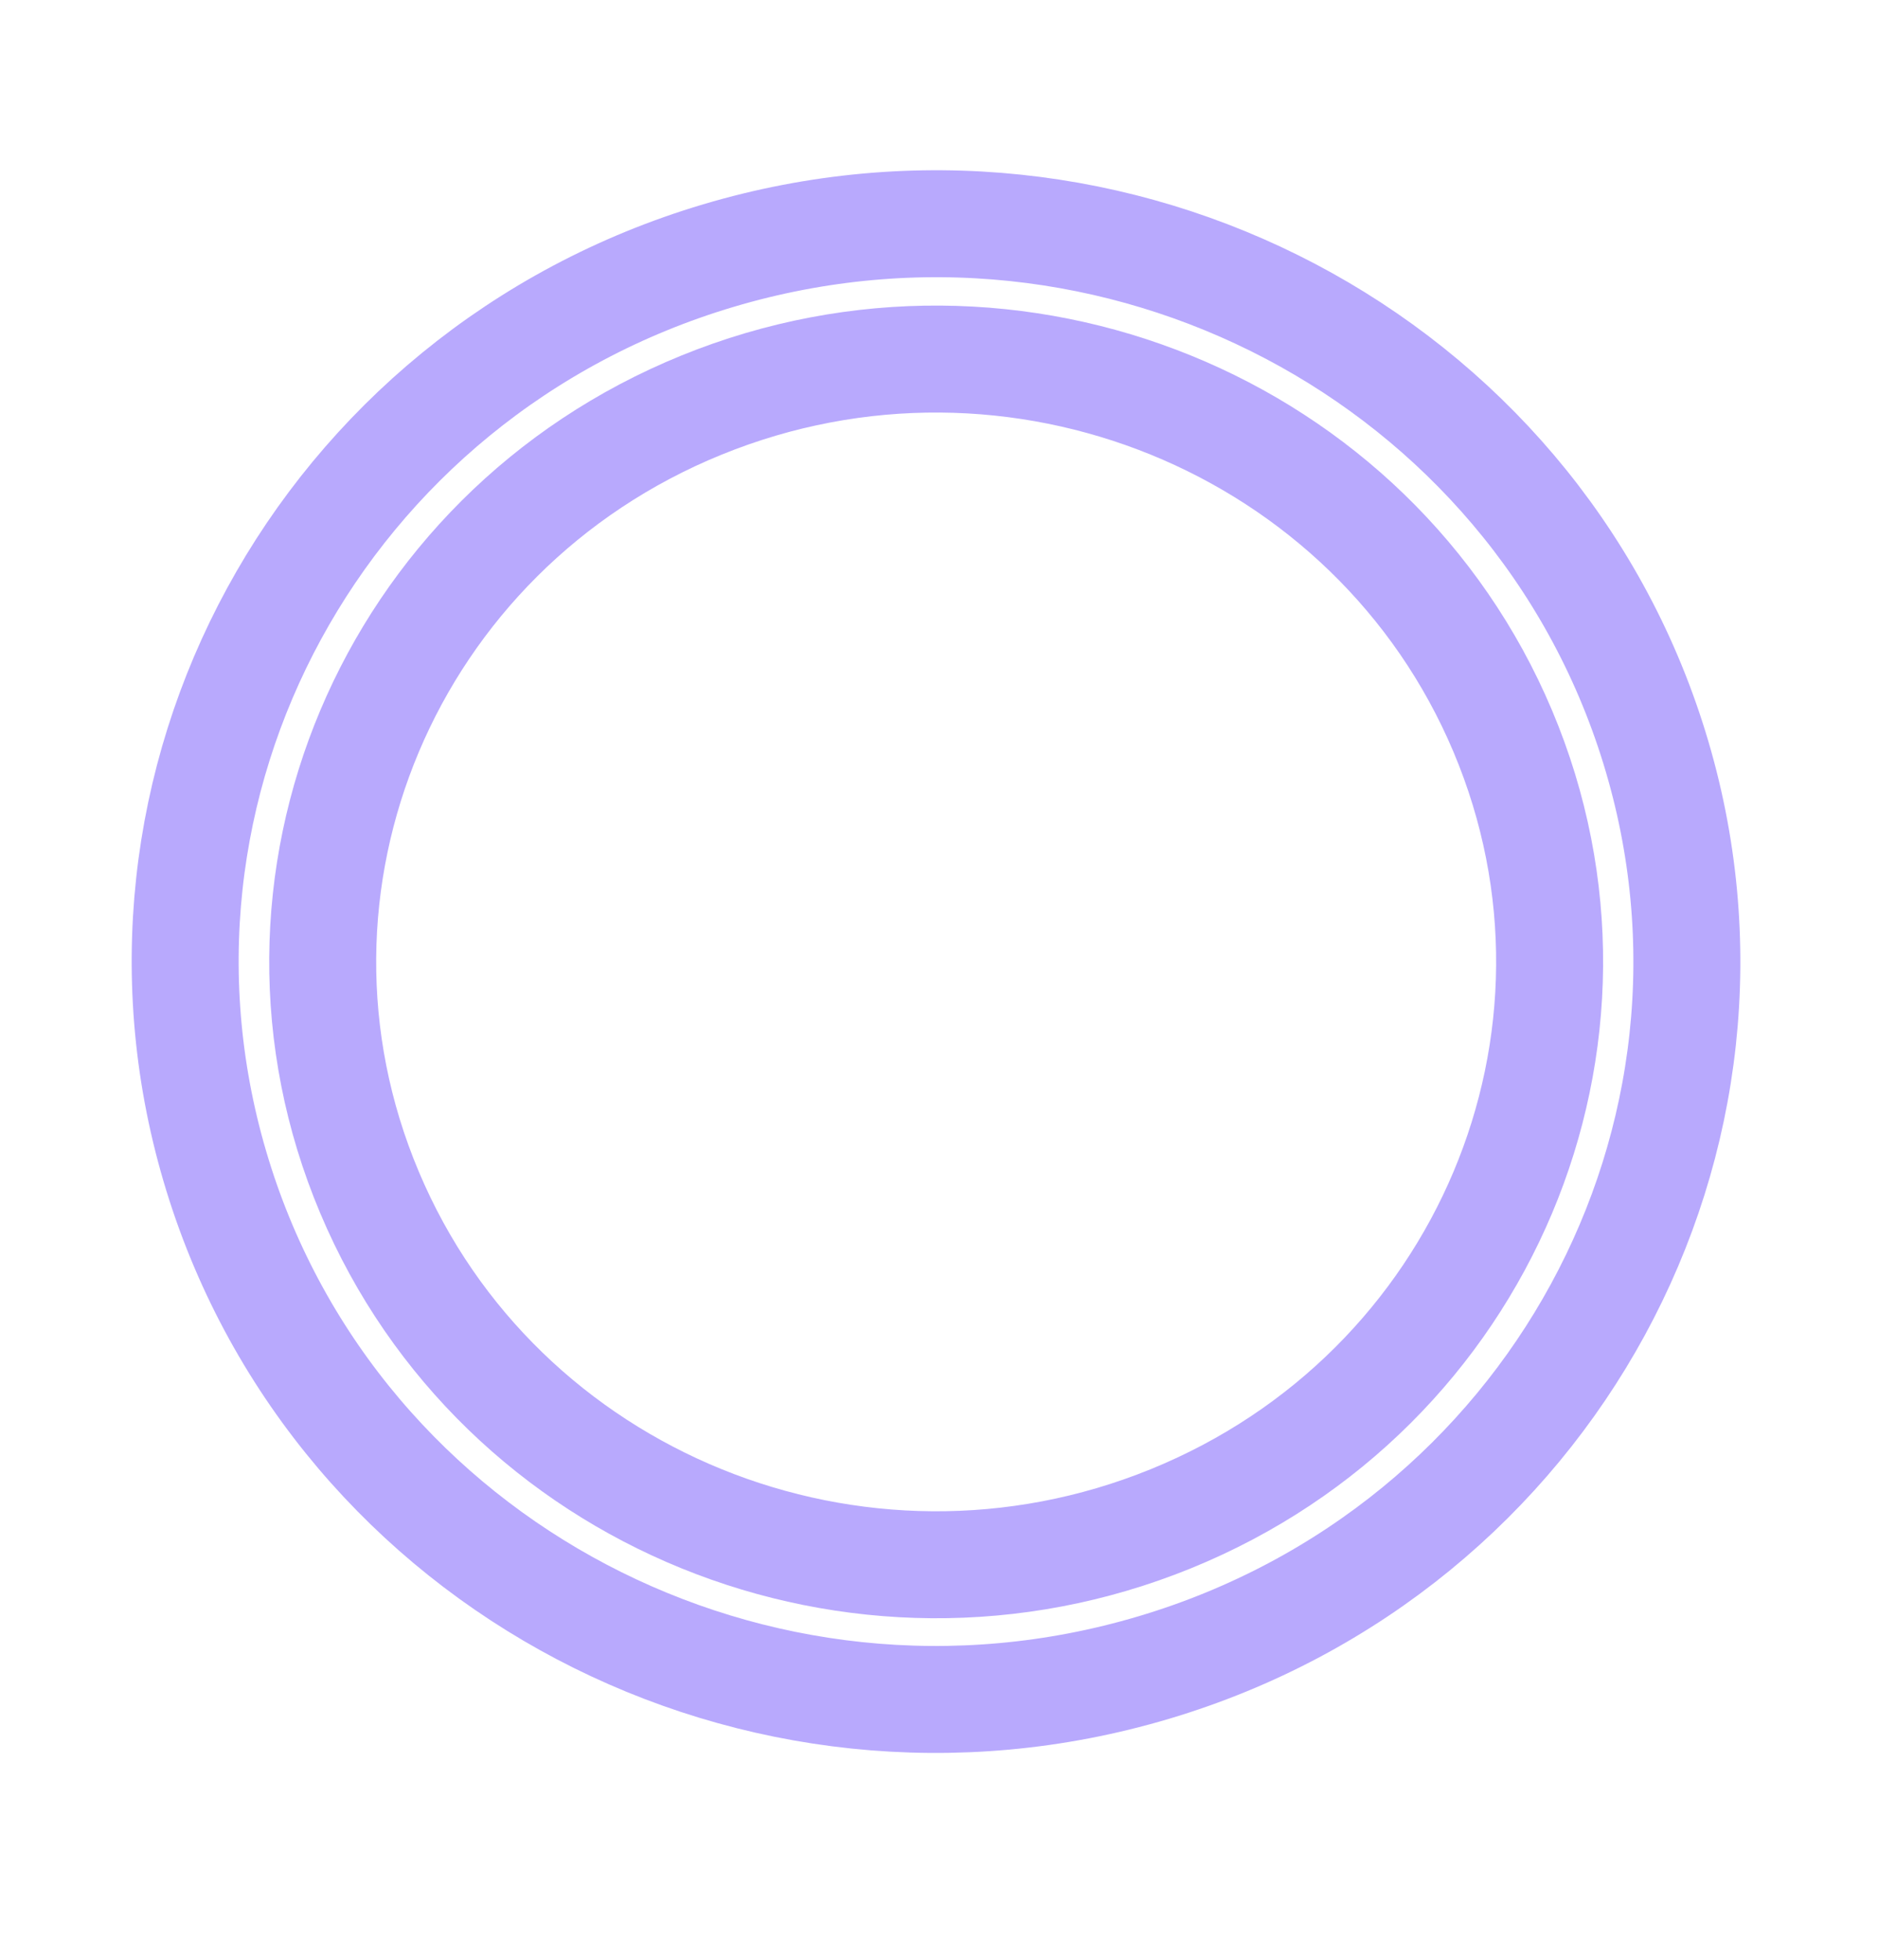
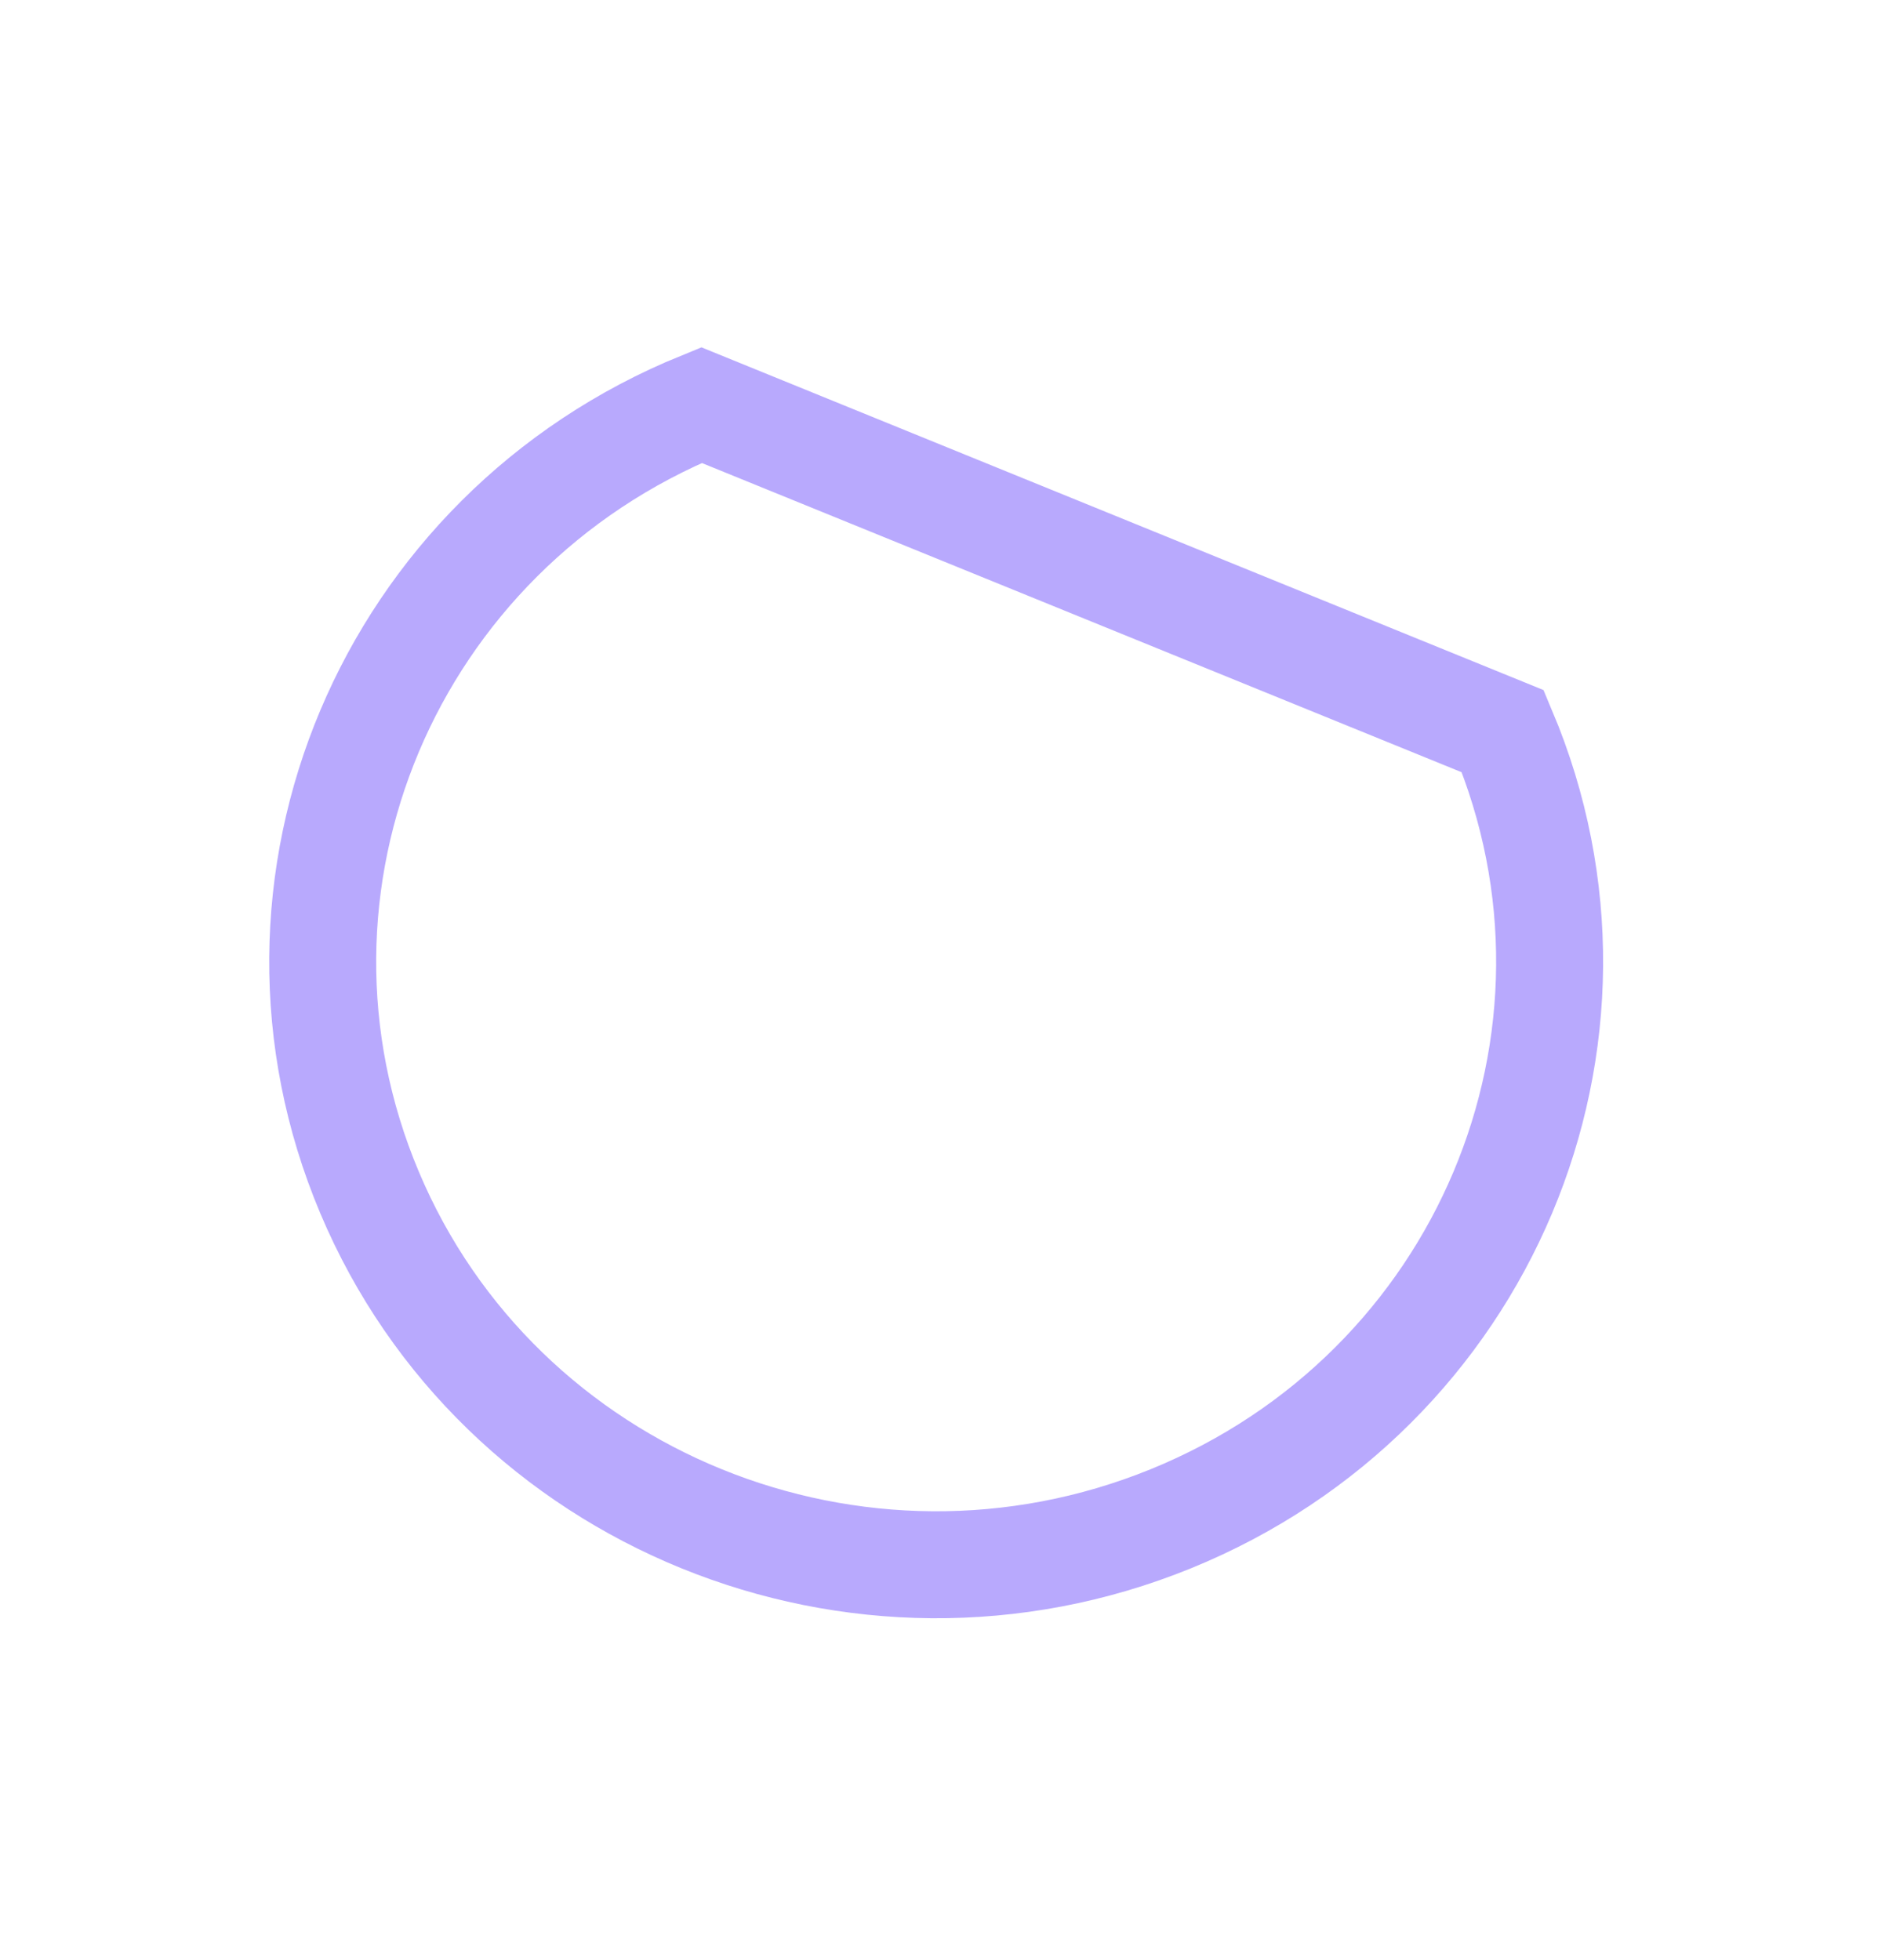
<svg xmlns="http://www.w3.org/2000/svg" width="23" height="24" viewBox="0 0 23 24" fill="none">
-   <path d="M20.262 9.157C21.734 13.932 18.988 18.976 14.128 20.422C9.269 21.868 4.137 19.17 2.665 14.395C1.193 9.62 3.939 4.576 8.799 3.13C13.658 1.684 18.79 4.382 20.262 9.157Z" stroke="#B8A9FD" stroke-width="1.31" stroke-miterlimit="10" />
-   <path d="M18.405 8.955C19.992 12.721 18.172 17.039 14.34 18.599C10.507 20.159 6.113 18.37 4.526 14.604C2.938 10.838 4.758 6.521 8.591 4.961C12.423 3.401 16.817 5.189 18.405 8.955Z" stroke="#B8A9FD" stroke-width="1.31" stroke-miterlimit="10" />
+   <path d="M18.405 8.955C19.992 12.721 18.172 17.039 14.34 18.599C10.507 20.159 6.113 18.37 4.526 14.604C2.938 10.838 4.758 6.521 8.591 4.961Z" stroke="#B8A9FD" stroke-width="1.31" stroke-miterlimit="10" />
</svg>